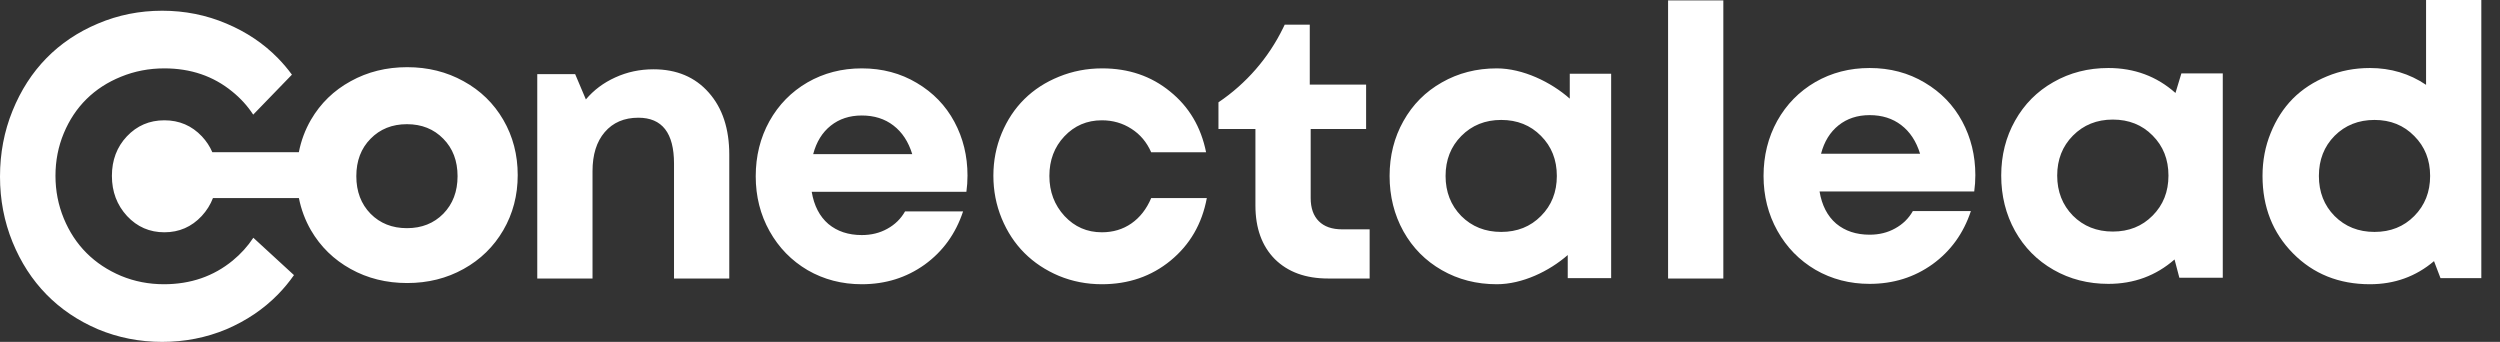
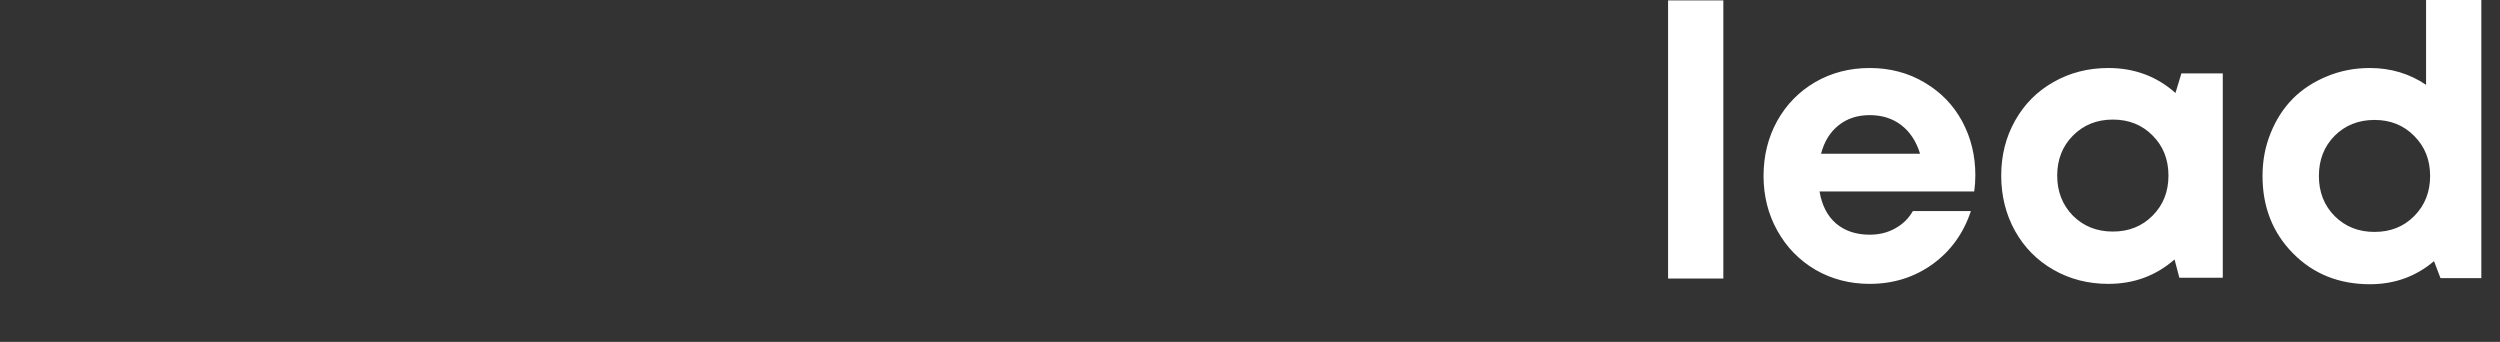
<svg xmlns="http://www.w3.org/2000/svg" width="117" height="16" viewBox="0 0 117 16" fill="none">
  <rect x="0" y="0" width="117" height="16" fill="#333333" stroke="none" />
  <path fill-rule="evenodd" clip-rule="evenodd" d="M116.126 0H113.54V3.97C112.762 3.445 111.885 3.183 110.911 3.183C110.196 3.183 109.527 3.312 108.904 3.572C108.282 3.826 107.748 4.174 107.304 4.618C106.866 5.062 106.52 5.599 106.267 6.227C106.013 6.85 105.886 7.519 105.886 8.234C105.886 9.687 106.362 10.894 107.313 11.857C108.264 12.82 109.464 13.302 110.911 13.302C112.064 13.302 113.064 12.941 113.912 12.221L114.215 13.016H116.126V0ZM111.127 10.854C110.378 10.854 109.755 10.606 109.259 10.11C108.769 9.614 108.524 8.989 108.524 8.234C108.524 7.478 108.769 6.853 109.259 6.357C109.755 5.861 110.378 5.613 111.127 5.613C111.877 5.613 112.497 5.864 112.987 6.365C113.483 6.861 113.73 7.484 113.73 8.234C113.73 8.983 113.483 9.609 112.987 10.11C112.497 10.606 111.877 10.854 111.127 10.854ZM104.026 3.434H102.089L101.812 4.351C100.936 3.572 99.889 3.183 98.673 3.183C97.727 3.183 96.871 3.402 96.104 3.84C95.337 4.273 94.738 4.875 94.305 5.648C93.873 6.415 93.657 7.271 93.657 8.217C93.657 9.168 93.873 10.033 94.305 10.811C94.738 11.584 95.337 12.189 96.104 12.627C96.871 13.066 97.727 13.285 98.673 13.285C99.866 13.285 100.898 12.904 101.769 12.143L101.994 12.999H104.026V3.434ZM98.88 10.837C98.131 10.837 97.508 10.589 97.012 10.093C96.522 9.592 96.277 8.966 96.277 8.217C96.277 7.467 96.522 6.844 97.012 6.348C97.508 5.847 98.131 5.596 98.88 5.596C99.63 5.596 100.25 5.844 100.74 6.34C101.236 6.836 101.484 7.461 101.484 8.217C101.484 8.972 101.236 9.597 100.74 10.093C100.25 10.589 99.63 10.837 98.88 10.837ZM92.446 8.199C92.446 8.459 92.428 8.712 92.394 8.96H85.155C85.264 9.612 85.524 10.114 85.933 10.465C86.349 10.811 86.87 10.984 87.499 10.984C87.943 10.984 88.341 10.886 88.692 10.69C89.05 10.494 89.326 10.223 89.522 9.877H92.238C91.892 10.921 91.293 11.751 90.439 12.368C89.586 12.979 88.606 13.285 87.499 13.285C86.57 13.285 85.726 13.066 84.965 12.627C84.209 12.183 83.615 11.575 83.183 10.803C82.751 10.03 82.534 9.174 82.534 8.234C82.534 7.288 82.748 6.429 83.174 5.657C83.607 4.884 84.201 4.279 84.956 3.84C85.717 3.402 86.565 3.183 87.499 3.183C88.456 3.183 89.315 3.411 90.076 3.866C90.837 4.316 91.422 4.921 91.832 5.682C92.241 6.444 92.446 7.282 92.446 8.199ZM87.499 5.388C86.928 5.388 86.444 5.547 86.046 5.864C85.648 6.181 85.374 6.625 85.224 7.196H89.86C89.681 6.614 89.387 6.167 88.978 5.855C88.574 5.544 88.081 5.388 87.499 5.388ZM78.066 0.019V13.035H80.652V0.019H78.066Z" fill="white" />
-   <path fill-rule="evenodd" clip-rule="evenodd" d="M7.59 16C6.531 16 5.529 15.803 4.585 15.409C3.648 15.008 2.845 14.466 2.175 13.782C1.504 13.097 0.974 12.278 0.585 11.325C0.195 10.364 0 9.345 0 8.266C0 7.174 0.195 6.148 0.585 5.188C0.974 4.227 1.504 3.404 2.175 2.72C2.845 2.036 3.648 1.497 4.585 1.103C5.529 0.702 6.531 0.502 7.59 0.502C8.65 0.502 9.652 0.702 10.596 1.103C11.533 1.497 12.336 2.036 13.006 2.72C13.242 2.961 13.46 3.219 13.662 3.494L11.85 5.365C11.585 4.958 11.256 4.597 10.864 4.281C9.982 3.56 8.924 3.2 7.69 3.2C6.975 3.2 6.3 3.33 5.666 3.589C5.038 3.843 4.499 4.192 4.049 4.636C3.599 5.08 3.245 5.613 2.985 6.236C2.726 6.858 2.596 7.522 2.596 8.225C2.596 8.928 2.726 9.594 2.985 10.223C3.245 10.851 3.599 11.39 4.049 11.84C4.499 12.29 5.038 12.647 5.666 12.912C6.295 13.172 6.963 13.302 7.673 13.302C8.918 13.302 9.99 12.933 10.89 12.195C11.273 11.88 11.595 11.524 11.856 11.127L13.758 12.875C13.531 13.2 13.28 13.502 13.006 13.782C12.336 14.466 11.533 15.008 10.596 15.409C9.652 15.803 8.65 16 7.59 16ZM62.81 10.733H64.099V13.034H62.153C61.103 13.034 60.273 12.731 59.662 12.126C59.057 11.514 58.754 10.678 58.754 9.617V6.036H57.024V4.788C58.324 3.912 59.369 2.709 60.054 1.299L60.124 1.155H61.297V3.96H63.934V6.036H61.34V9.271C61.34 9.738 61.467 10.099 61.72 10.352C61.974 10.606 62.337 10.733 62.81 10.733ZM73.465 3.451H75.402V13.016H73.37V11.936C72.499 12.697 71.242 13.302 70.049 13.302C69.103 13.302 68.247 13.083 67.48 12.644C66.713 12.206 66.114 11.601 65.681 10.828C65.249 10.05 65.033 9.185 65.033 8.234C65.033 7.288 65.249 6.432 65.681 5.665C66.114 4.892 66.713 4.29 67.48 3.857C68.247 3.419 69.103 3.2 70.049 3.2C71.265 3.2 72.589 3.839 73.465 4.617V3.451ZM68.388 10.11C68.884 10.606 69.507 10.854 70.256 10.854C71.006 10.854 71.626 10.606 72.116 10.11C72.612 9.614 72.86 8.989 72.86 8.234C72.86 7.478 72.612 6.853 72.116 6.357C71.626 5.861 71.006 5.613 70.256 5.613C69.507 5.613 68.884 5.864 68.388 6.365C67.898 6.861 67.653 7.484 67.653 8.234C67.653 8.983 67.898 9.609 68.388 10.11ZM49.56 12.912C50.189 13.172 50.858 13.302 51.567 13.302C52.812 13.302 53.885 12.933 54.784 12.195C55.689 11.451 56.254 10.476 56.479 9.271H53.876C53.657 9.785 53.348 10.18 52.951 10.456C52.553 10.733 52.092 10.871 51.567 10.871C50.875 10.871 50.293 10.618 49.82 10.11C49.347 9.597 49.111 8.972 49.111 8.234C49.111 7.496 49.344 6.879 49.811 6.383C50.284 5.881 50.869 5.63 51.567 5.63C52.08 5.63 52.541 5.763 52.951 6.028C53.36 6.288 53.668 6.654 53.876 7.127H56.445C56.208 5.945 55.646 4.996 54.758 4.281C53.876 3.56 52.818 3.2 51.584 3.2C50.869 3.2 50.194 3.33 49.56 3.589C48.932 3.843 48.393 4.192 47.943 4.636C47.493 5.08 47.139 5.613 46.879 6.236C46.62 6.858 46.49 7.522 46.49 8.225C46.49 8.928 46.62 9.594 46.879 10.223C47.139 10.851 47.493 11.39 47.943 11.84C48.393 12.29 48.932 12.647 49.56 12.912ZM45.279 8.216C45.279 8.476 45.262 8.729 45.227 8.977H37.988C38.098 9.629 38.357 10.13 38.767 10.482C39.182 10.828 39.704 11.001 40.332 11.001C40.776 11.001 41.174 10.903 41.526 10.707C41.883 10.511 42.16 10.24 42.356 9.894H45.072C44.726 10.938 44.126 11.768 43.273 12.385C42.419 12.996 41.439 13.302 40.332 13.302C39.404 13.302 38.559 13.083 37.798 12.644C37.043 12.2 36.449 11.592 36.016 10.819C35.584 10.047 35.368 9.191 35.368 8.251C35.368 7.305 35.581 6.446 36.008 5.674C36.44 4.901 37.034 4.296 37.789 3.857C38.55 3.419 39.398 3.2 40.332 3.2C41.289 3.2 42.148 3.428 42.909 3.883C43.67 4.333 44.256 4.938 44.665 5.7C45.074 6.461 45.279 7.3 45.279 8.216ZM40.332 5.405C39.761 5.405 39.277 5.564 38.879 5.881C38.481 6.198 38.207 6.642 38.057 7.213H42.693C42.514 6.631 42.22 6.184 41.811 5.872C41.407 5.561 40.914 5.405 40.332 5.405ZM33.17 4.333C32.53 3.607 31.668 3.243 30.584 3.243C29.944 3.243 29.347 3.37 28.794 3.624C28.246 3.872 27.788 4.215 27.419 4.653L26.917 3.468H25.144V13.034H27.73V8.009C27.73 7.236 27.92 6.628 28.301 6.184C28.687 5.734 29.212 5.509 29.875 5.509C30.988 5.509 31.544 6.224 31.544 7.654V13.034H34.13V7.239C34.13 6.022 33.81 5.054 33.17 4.333ZM16.411 12.588C17.201 13.027 18.083 13.246 19.057 13.246C20.026 13.246 20.905 13.027 21.695 12.588C22.485 12.15 23.105 11.545 23.555 10.772C24.004 10 24.229 9.14 24.229 8.195C24.229 7.244 24.004 6.382 23.555 5.609C23.105 4.836 22.485 4.234 21.695 3.801C20.905 3.363 20.026 3.144 19.057 3.144C18.083 3.144 17.201 3.363 16.411 3.801C15.621 4.234 15.001 4.836 14.551 5.609C14.28 6.078 14.091 6.582 13.986 7.122H9.936C9.82 6.851 9.658 6.605 9.449 6.382C8.976 5.881 8.391 5.63 7.693 5.63C6.995 5.63 6.41 5.881 5.937 6.382C5.47 6.878 5.237 7.495 5.237 8.233C5.237 8.971 5.473 9.597 5.946 10.11C6.419 10.617 7.001 10.871 7.693 10.871C8.385 10.871 8.967 10.617 9.44 10.11C9.674 9.857 9.849 9.576 9.967 9.268H13.988C14.094 9.801 14.281 10.303 14.551 10.772C15.001 11.545 15.621 12.15 16.411 12.588ZM17.342 10.003C17.787 10.453 18.354 10.678 19.045 10.678C19.735 10.678 20.303 10.453 20.747 10.003C21.191 9.548 21.414 8.962 21.414 8.245C21.414 7.527 21.191 6.944 20.747 6.494C20.303 6.039 19.735 5.812 19.045 5.812C18.354 5.812 17.787 6.039 17.342 6.494C16.898 6.944 16.676 7.527 16.676 8.245C16.676 8.962 16.898 9.548 17.342 10.003Z" fill="white" />
</svg>